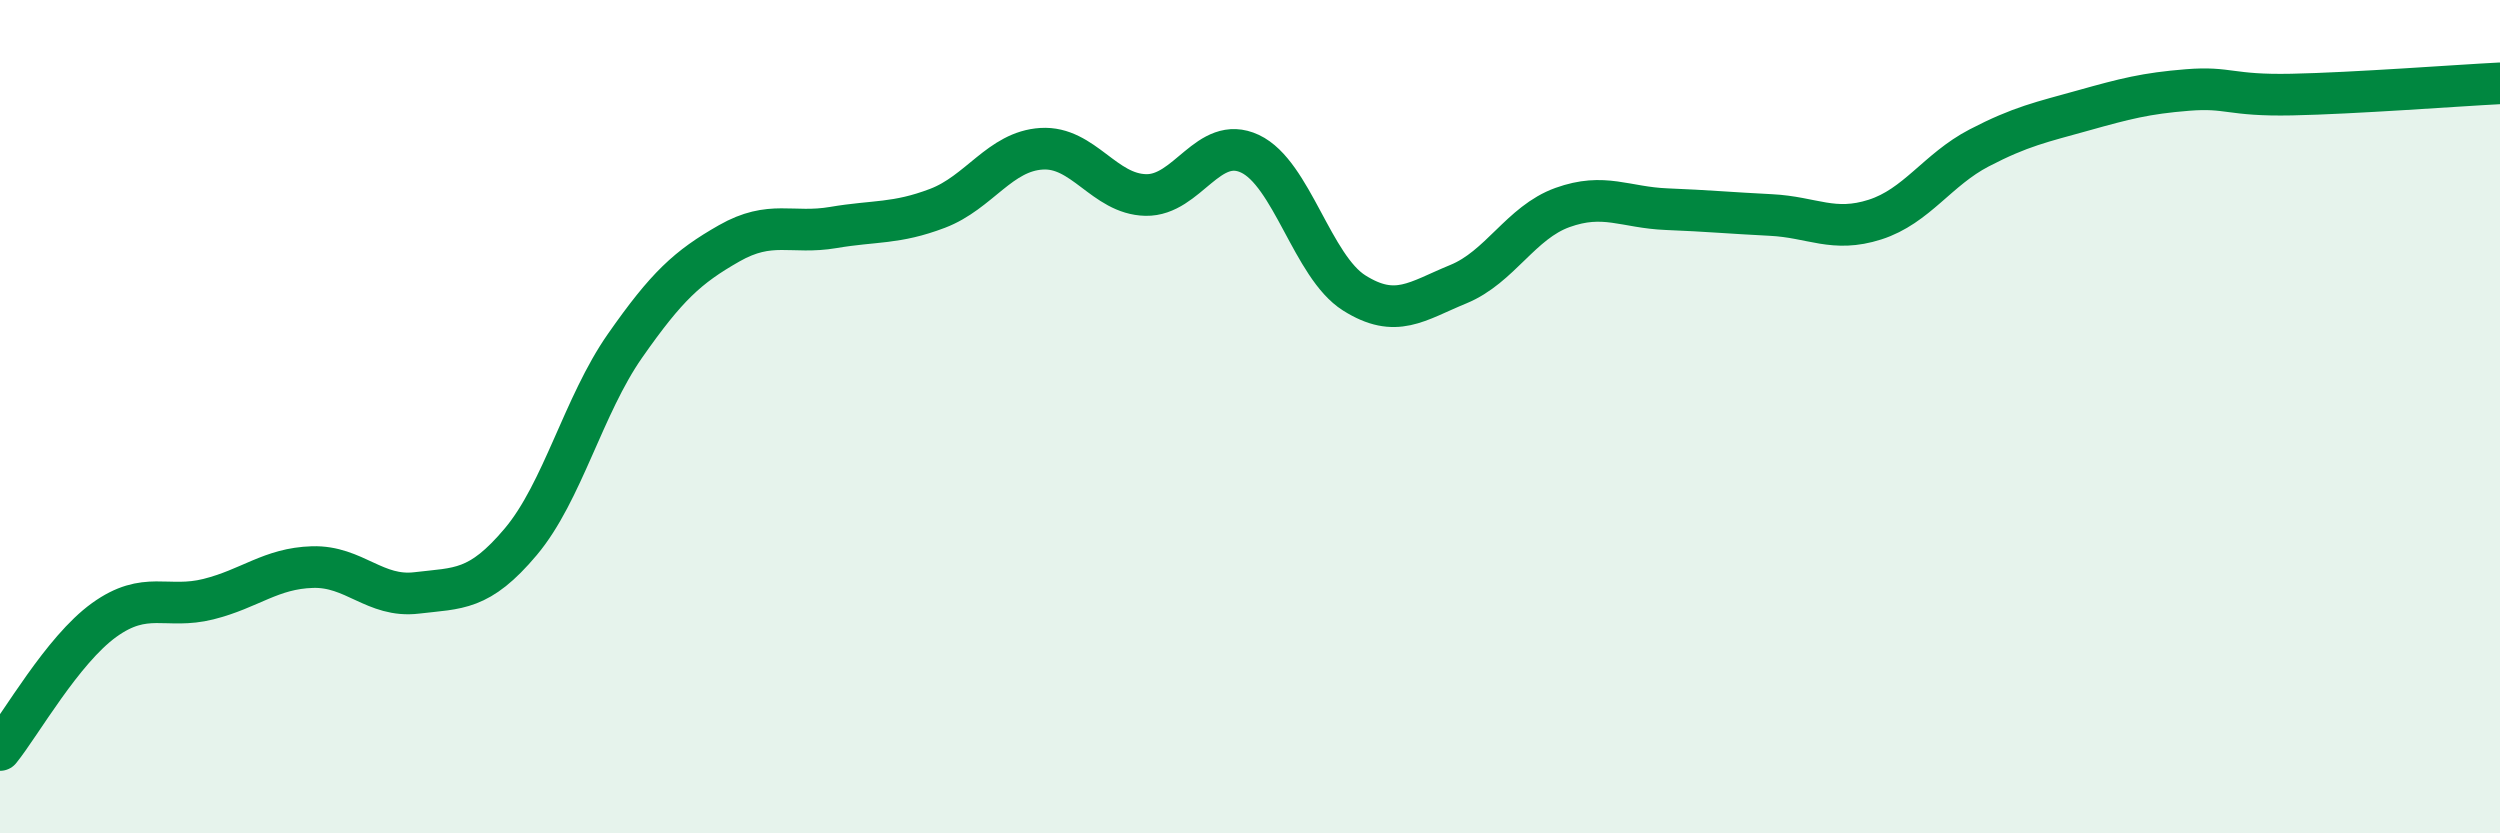
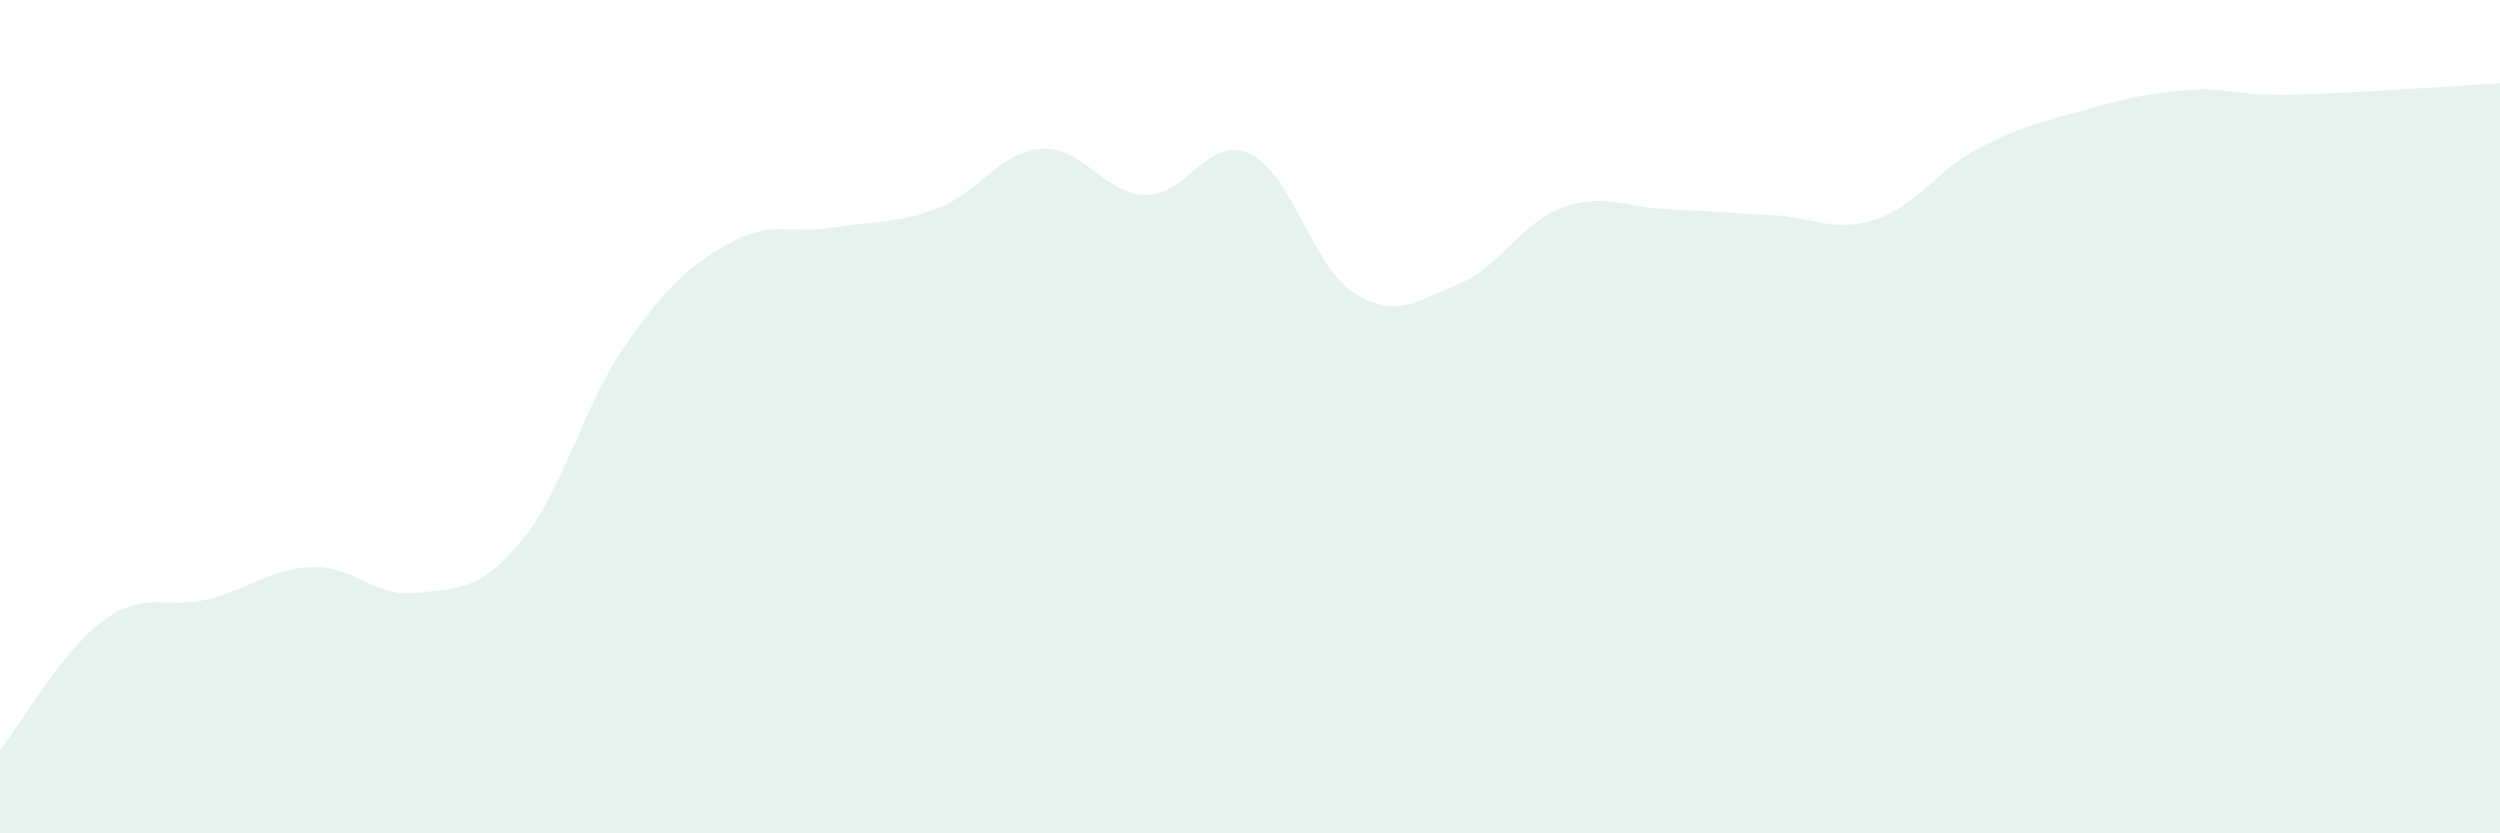
<svg xmlns="http://www.w3.org/2000/svg" width="60" height="20" viewBox="0 0 60 20">
  <path d="M 0,18 C 0.5,17.38 1.5,15.6 2.5,14.88 C 3.5,14.16 4,14.63 5,14.38 C 6,14.13 6.5,13.64 7.5,13.61 C 8.5,13.58 9,14.35 10,14.23 C 11,14.11 11.5,14.19 12.5,13 C 13.5,11.81 14,9.73 15,8.3 C 16,6.87 16.5,6.41 17.5,5.84 C 18.5,5.27 19,5.63 20,5.46 C 21,5.29 21.5,5.38 22.5,5 C 23.5,4.62 24,3.63 25,3.57 C 26,3.51 26.5,4.66 27.5,4.68 C 28.5,4.7 29,3.22 30,3.69 C 31,4.16 31.5,6.4 32.5,7.03 C 33.5,7.66 34,7.23 35,6.82 C 36,6.41 36.5,5.34 37.5,4.98 C 38.5,4.62 39,4.98 40,5.02 C 41,5.06 41.5,5.11 42.5,5.16 C 43.5,5.21 44,5.59 45,5.27 C 46,4.95 46.5,4.07 47.5,3.55 C 48.5,3.03 49,2.93 50,2.65 C 51,2.37 51.5,2.24 52.5,2.16 C 53.5,2.08 53.5,2.3 55,2.27 C 56.5,2.24 59,2.05 60,2L60 20L0 20Z" fill="#008740" opacity="0.1" stroke-linecap="round" stroke-linejoin="round" />
-   <path d="M 0,18 C 0.5,17.38 1.5,15.6 2.5,14.88 C 3.5,14.16 4,14.63 5,14.38 C 6,14.13 6.5,13.64 7.5,13.61 C 8.5,13.58 9,14.35 10,14.23 C 11,14.11 11.5,14.19 12.5,13 C 13.5,11.81 14,9.73 15,8.3 C 16,6.87 16.5,6.41 17.5,5.84 C 18.5,5.27 19,5.63 20,5.46 C 21,5.29 21.5,5.38 22.5,5 C 23.5,4.62 24,3.63 25,3.57 C 26,3.51 26.5,4.66 27.5,4.68 C 28.5,4.7 29,3.22 30,3.69 C 31,4.16 31.5,6.4 32.5,7.03 C 33.5,7.66 34,7.23 35,6.82 C 36,6.41 36.5,5.34 37.5,4.98 C 38.5,4.62 39,4.98 40,5.02 C 41,5.06 41.5,5.11 42.5,5.16 C 43.5,5.21 44,5.59 45,5.27 C 46,4.95 46.5,4.07 47.5,3.55 C 48.5,3.03 49,2.93 50,2.65 C 51,2.37 51.5,2.24 52.5,2.16 C 53.5,2.08 53.5,2.3 55,2.27 C 56.5,2.24 59,2.05 60,2" stroke="#008740" stroke-width="1" fill="none" stroke-linecap="round" stroke-linejoin="round" />
</svg>